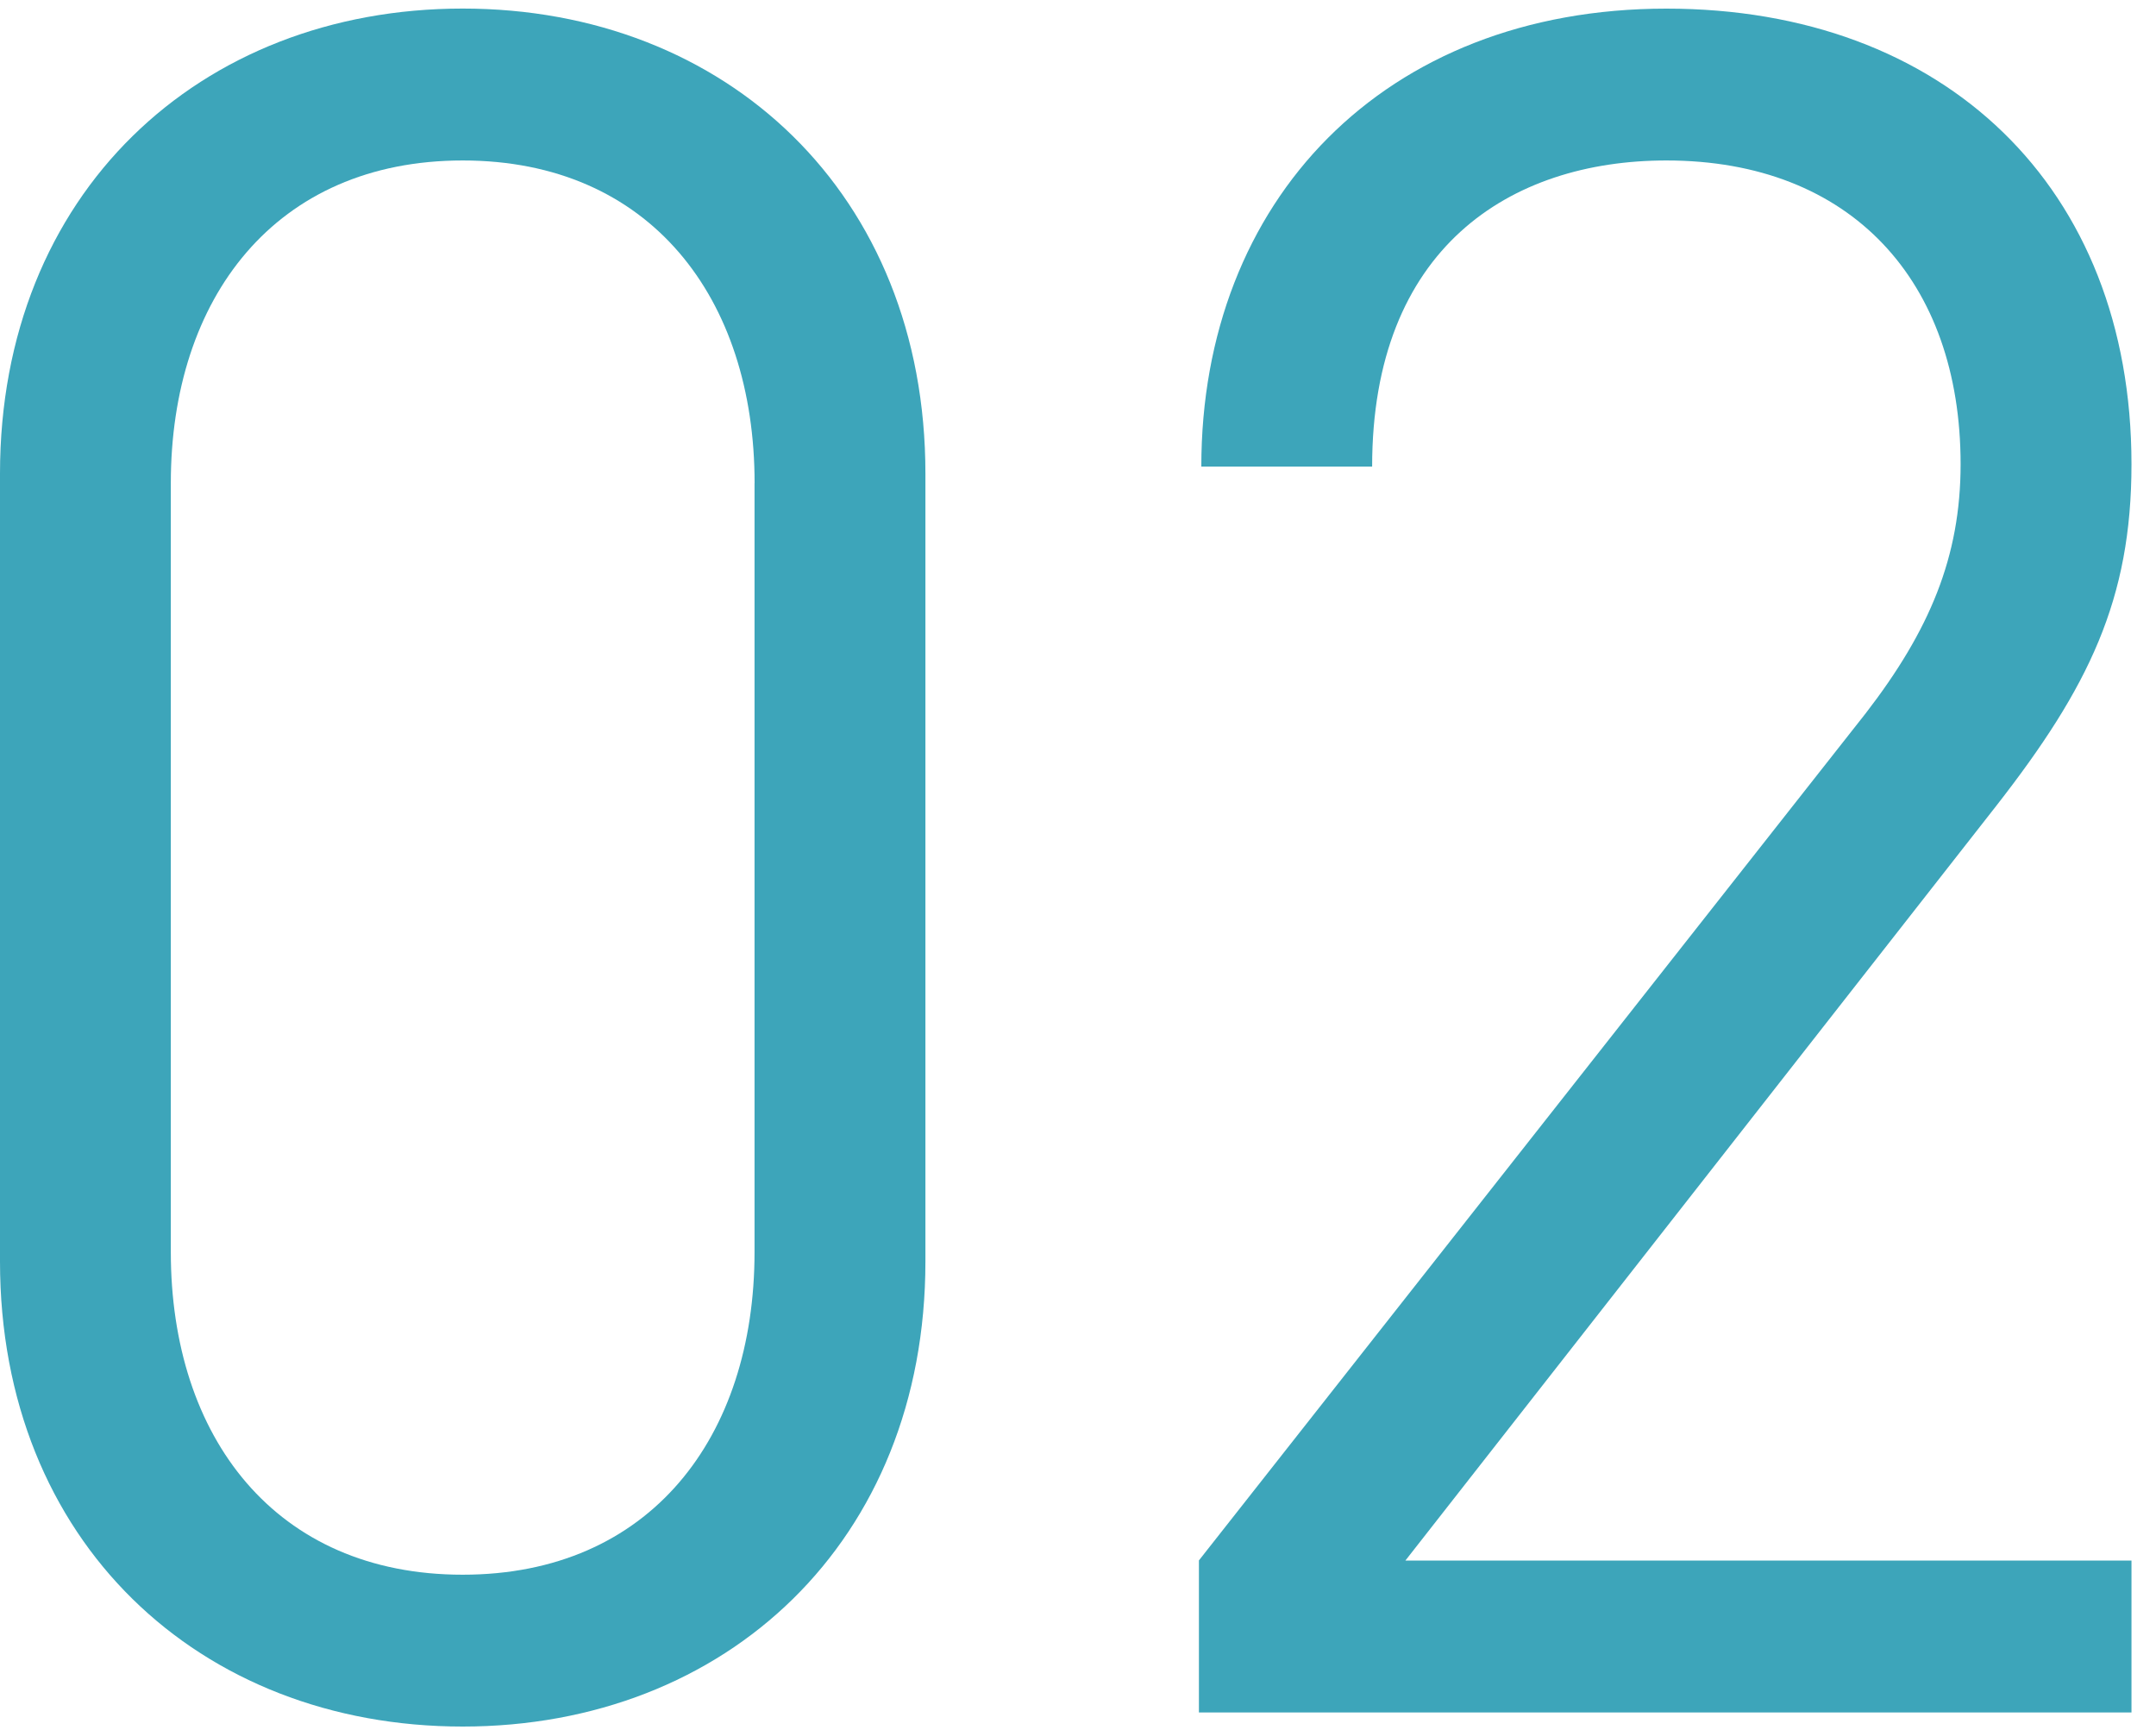
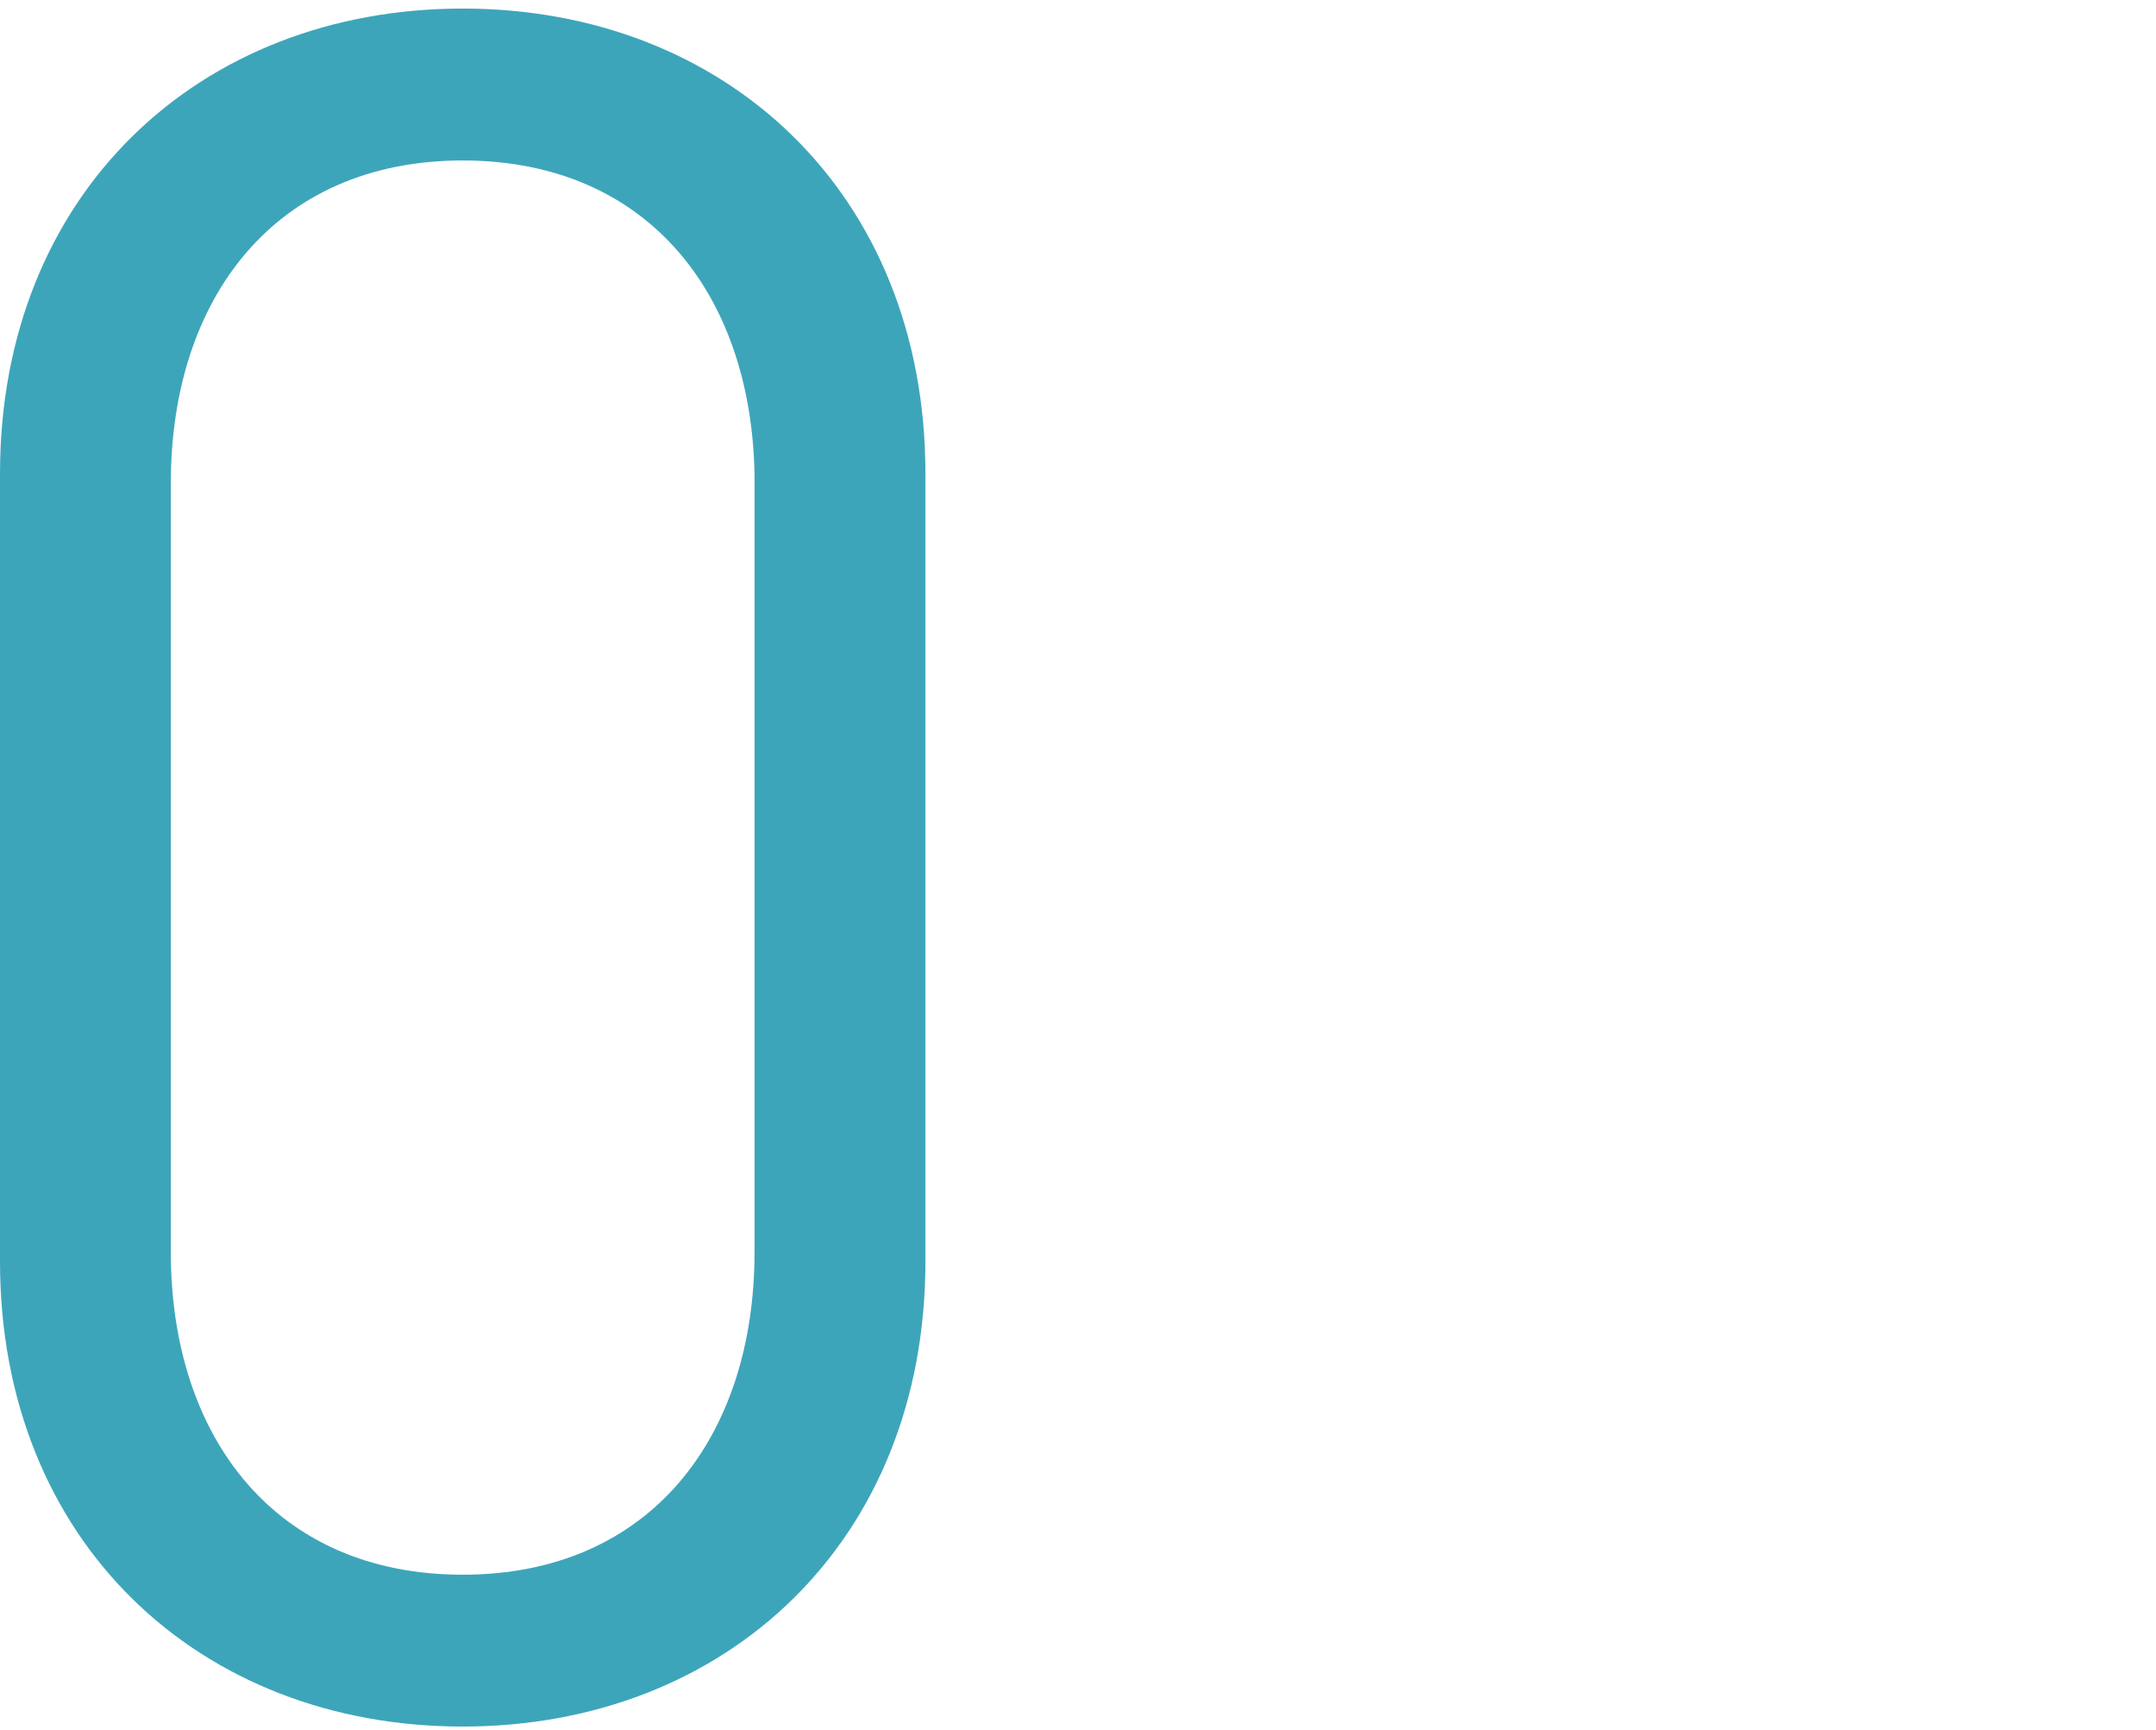
<svg xmlns="http://www.w3.org/2000/svg" version="1.1" id="レイヤー_1" x="0px" y="0px" width="35px" height="28.083px" viewBox="0 0 35 28.083" style="enable-background:new 0 0 35 28.083;" xml:space="preserve">
  <style type="text/css">
	.st0{fill:none;}
	.st1{fill:#3DA5BA;}
</style>
-   <rect y="0.083" class="st0" width="35" height="28" />
  <g>
    <path class="st1" d="M7.511,28.028C3.235,28.028,0,25.024,0,20.478V7.689c0-4.545,3.235-7.55,7.511-7.55s7.512,3.004,7.512,7.55   v12.789C15.023,25.024,11.787,28.028,7.511,28.028z M12.25,7.844c0-3.005-1.695-5.239-4.738-5.239S2.773,4.839,2.773,7.844v12.481   c0,3.004,1.695,5.238,4.738,5.238s4.738-2.234,4.738-5.238V7.844z" />
-     <path class="st1" d="M19.463,27.797v-2.466L30.287,11.58c1.04-1.348,1.541-2.542,1.541-4.045c0-2.966-1.772-4.93-4.776-4.93   c-2.542,0-4.777,1.425-4.777,4.969h-2.773c0-4.314,2.966-7.434,7.55-7.434c4.507,0,7.55,2.889,7.55,7.396   c0,2.196-0.693,3.621-2.196,5.547l-9.591,12.25h11.787v2.466H19.463z" />
  </g>
</svg>